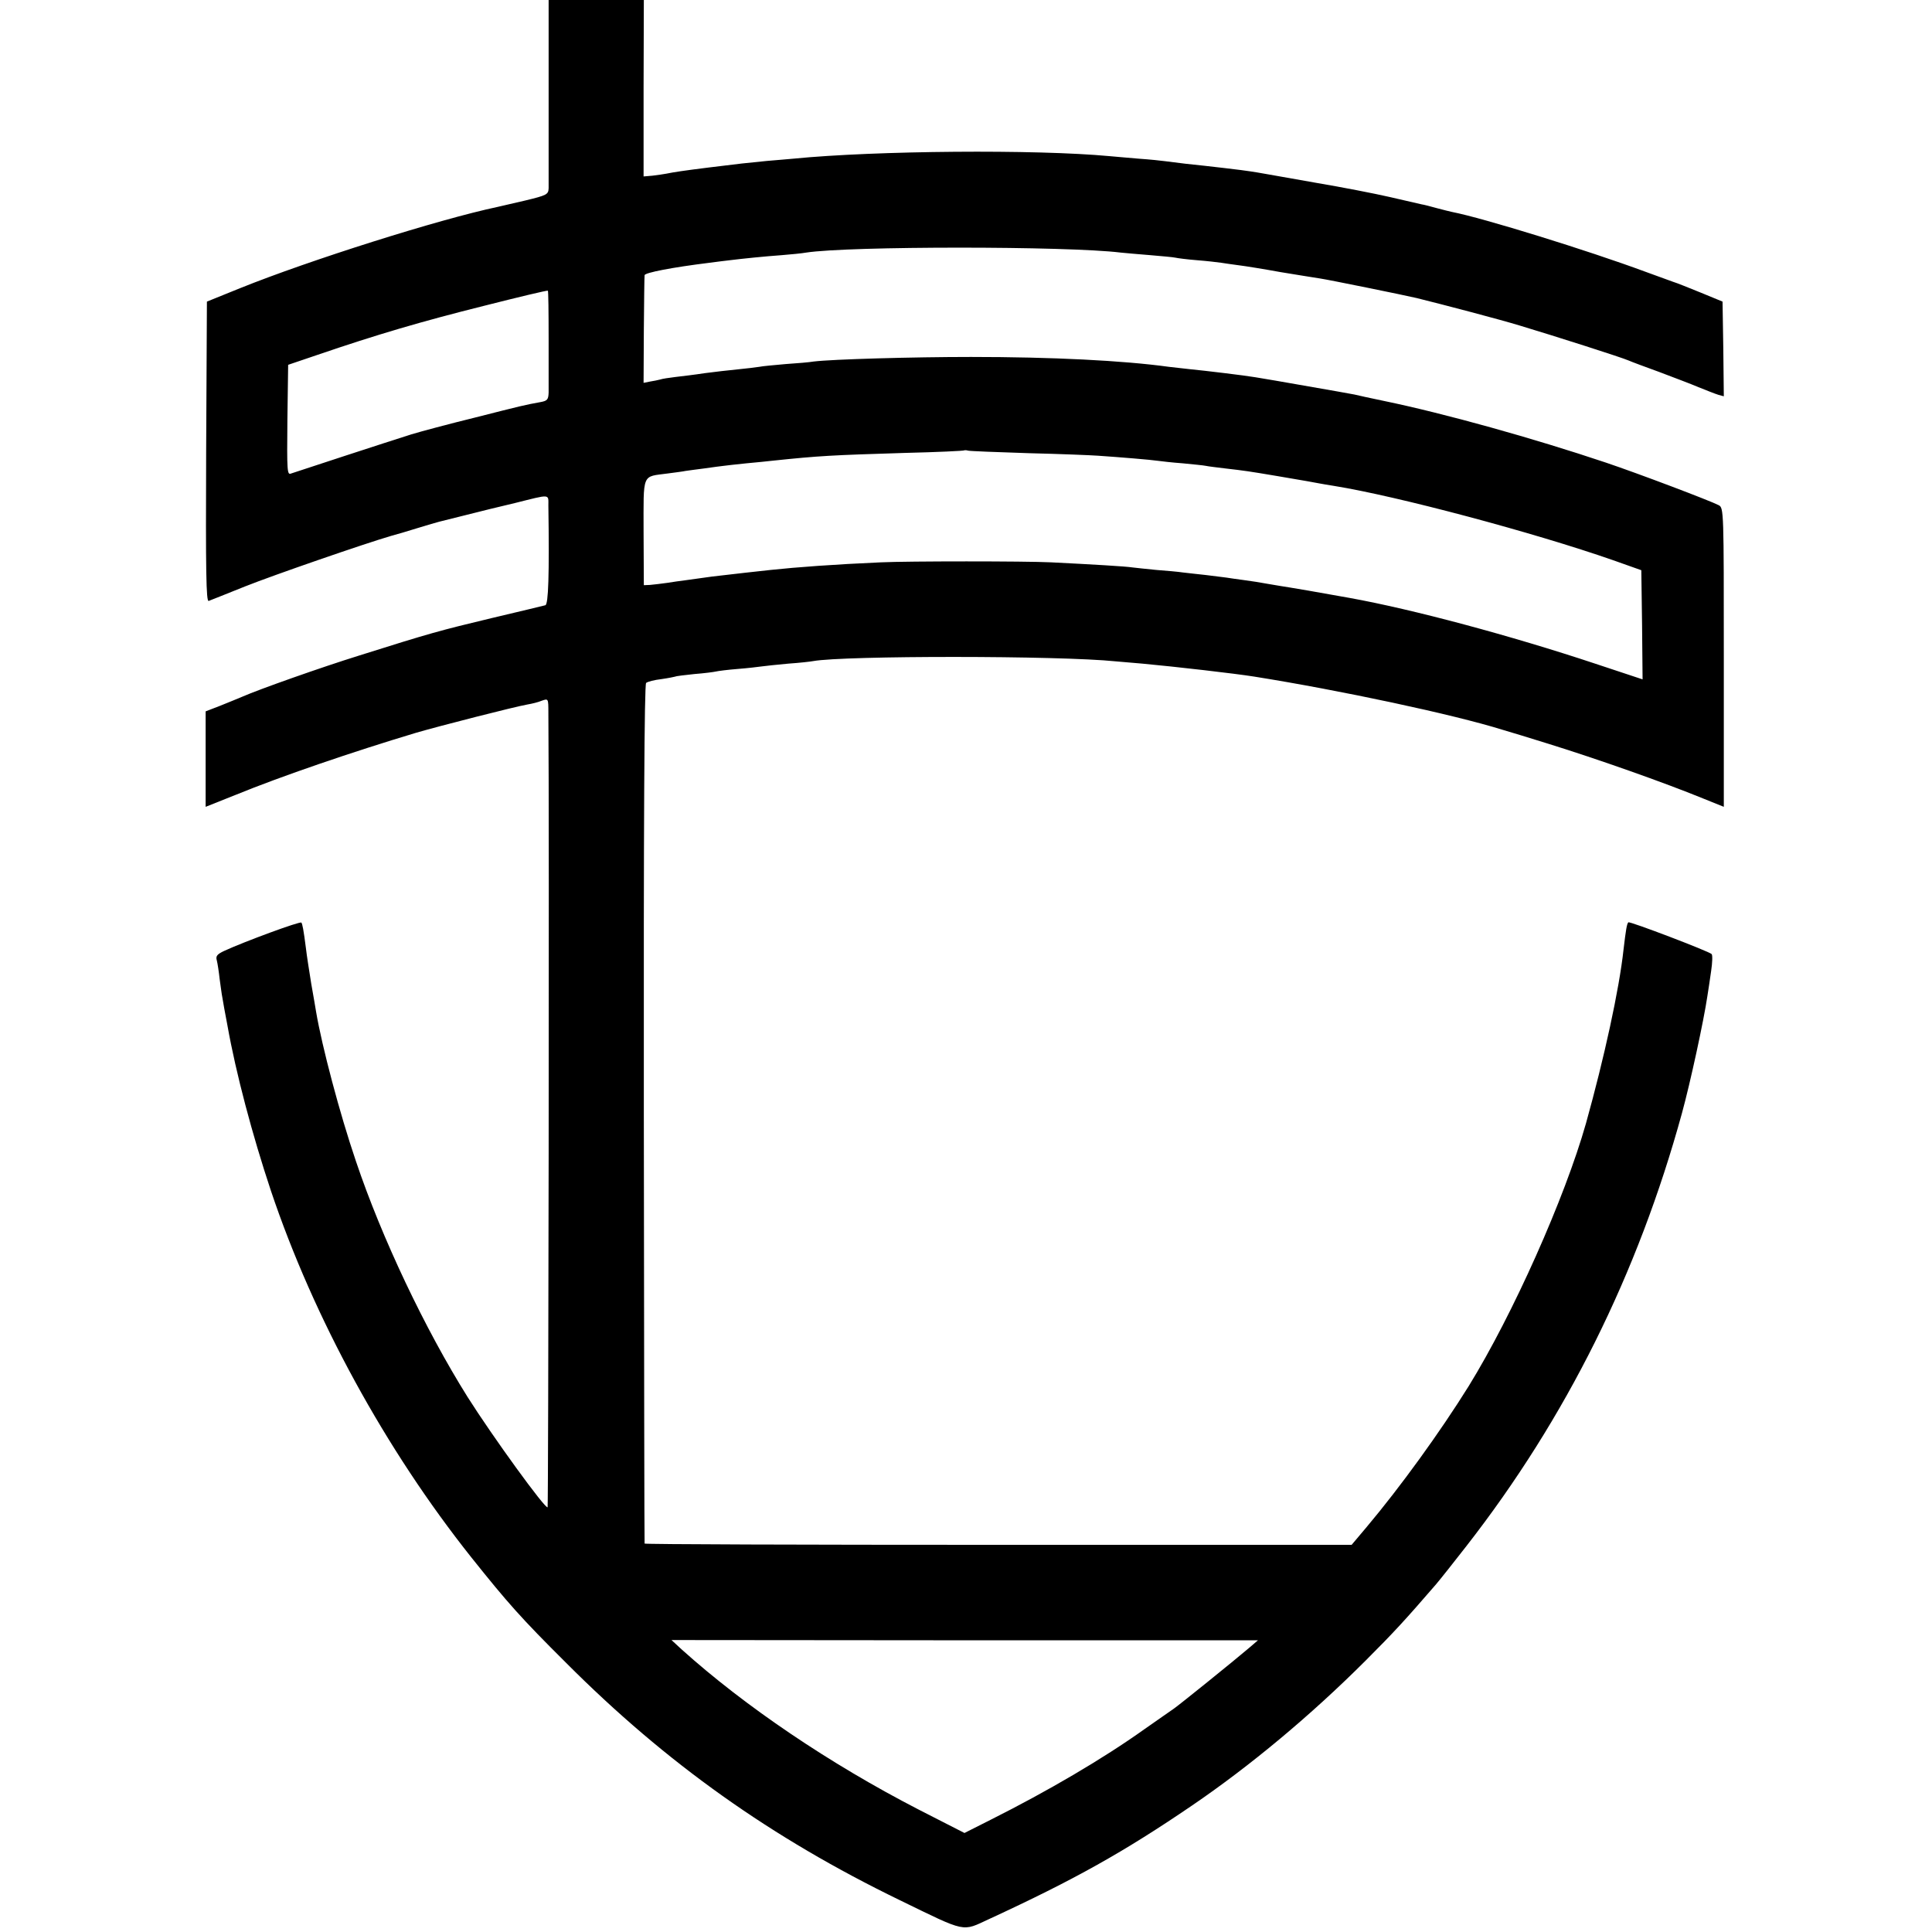
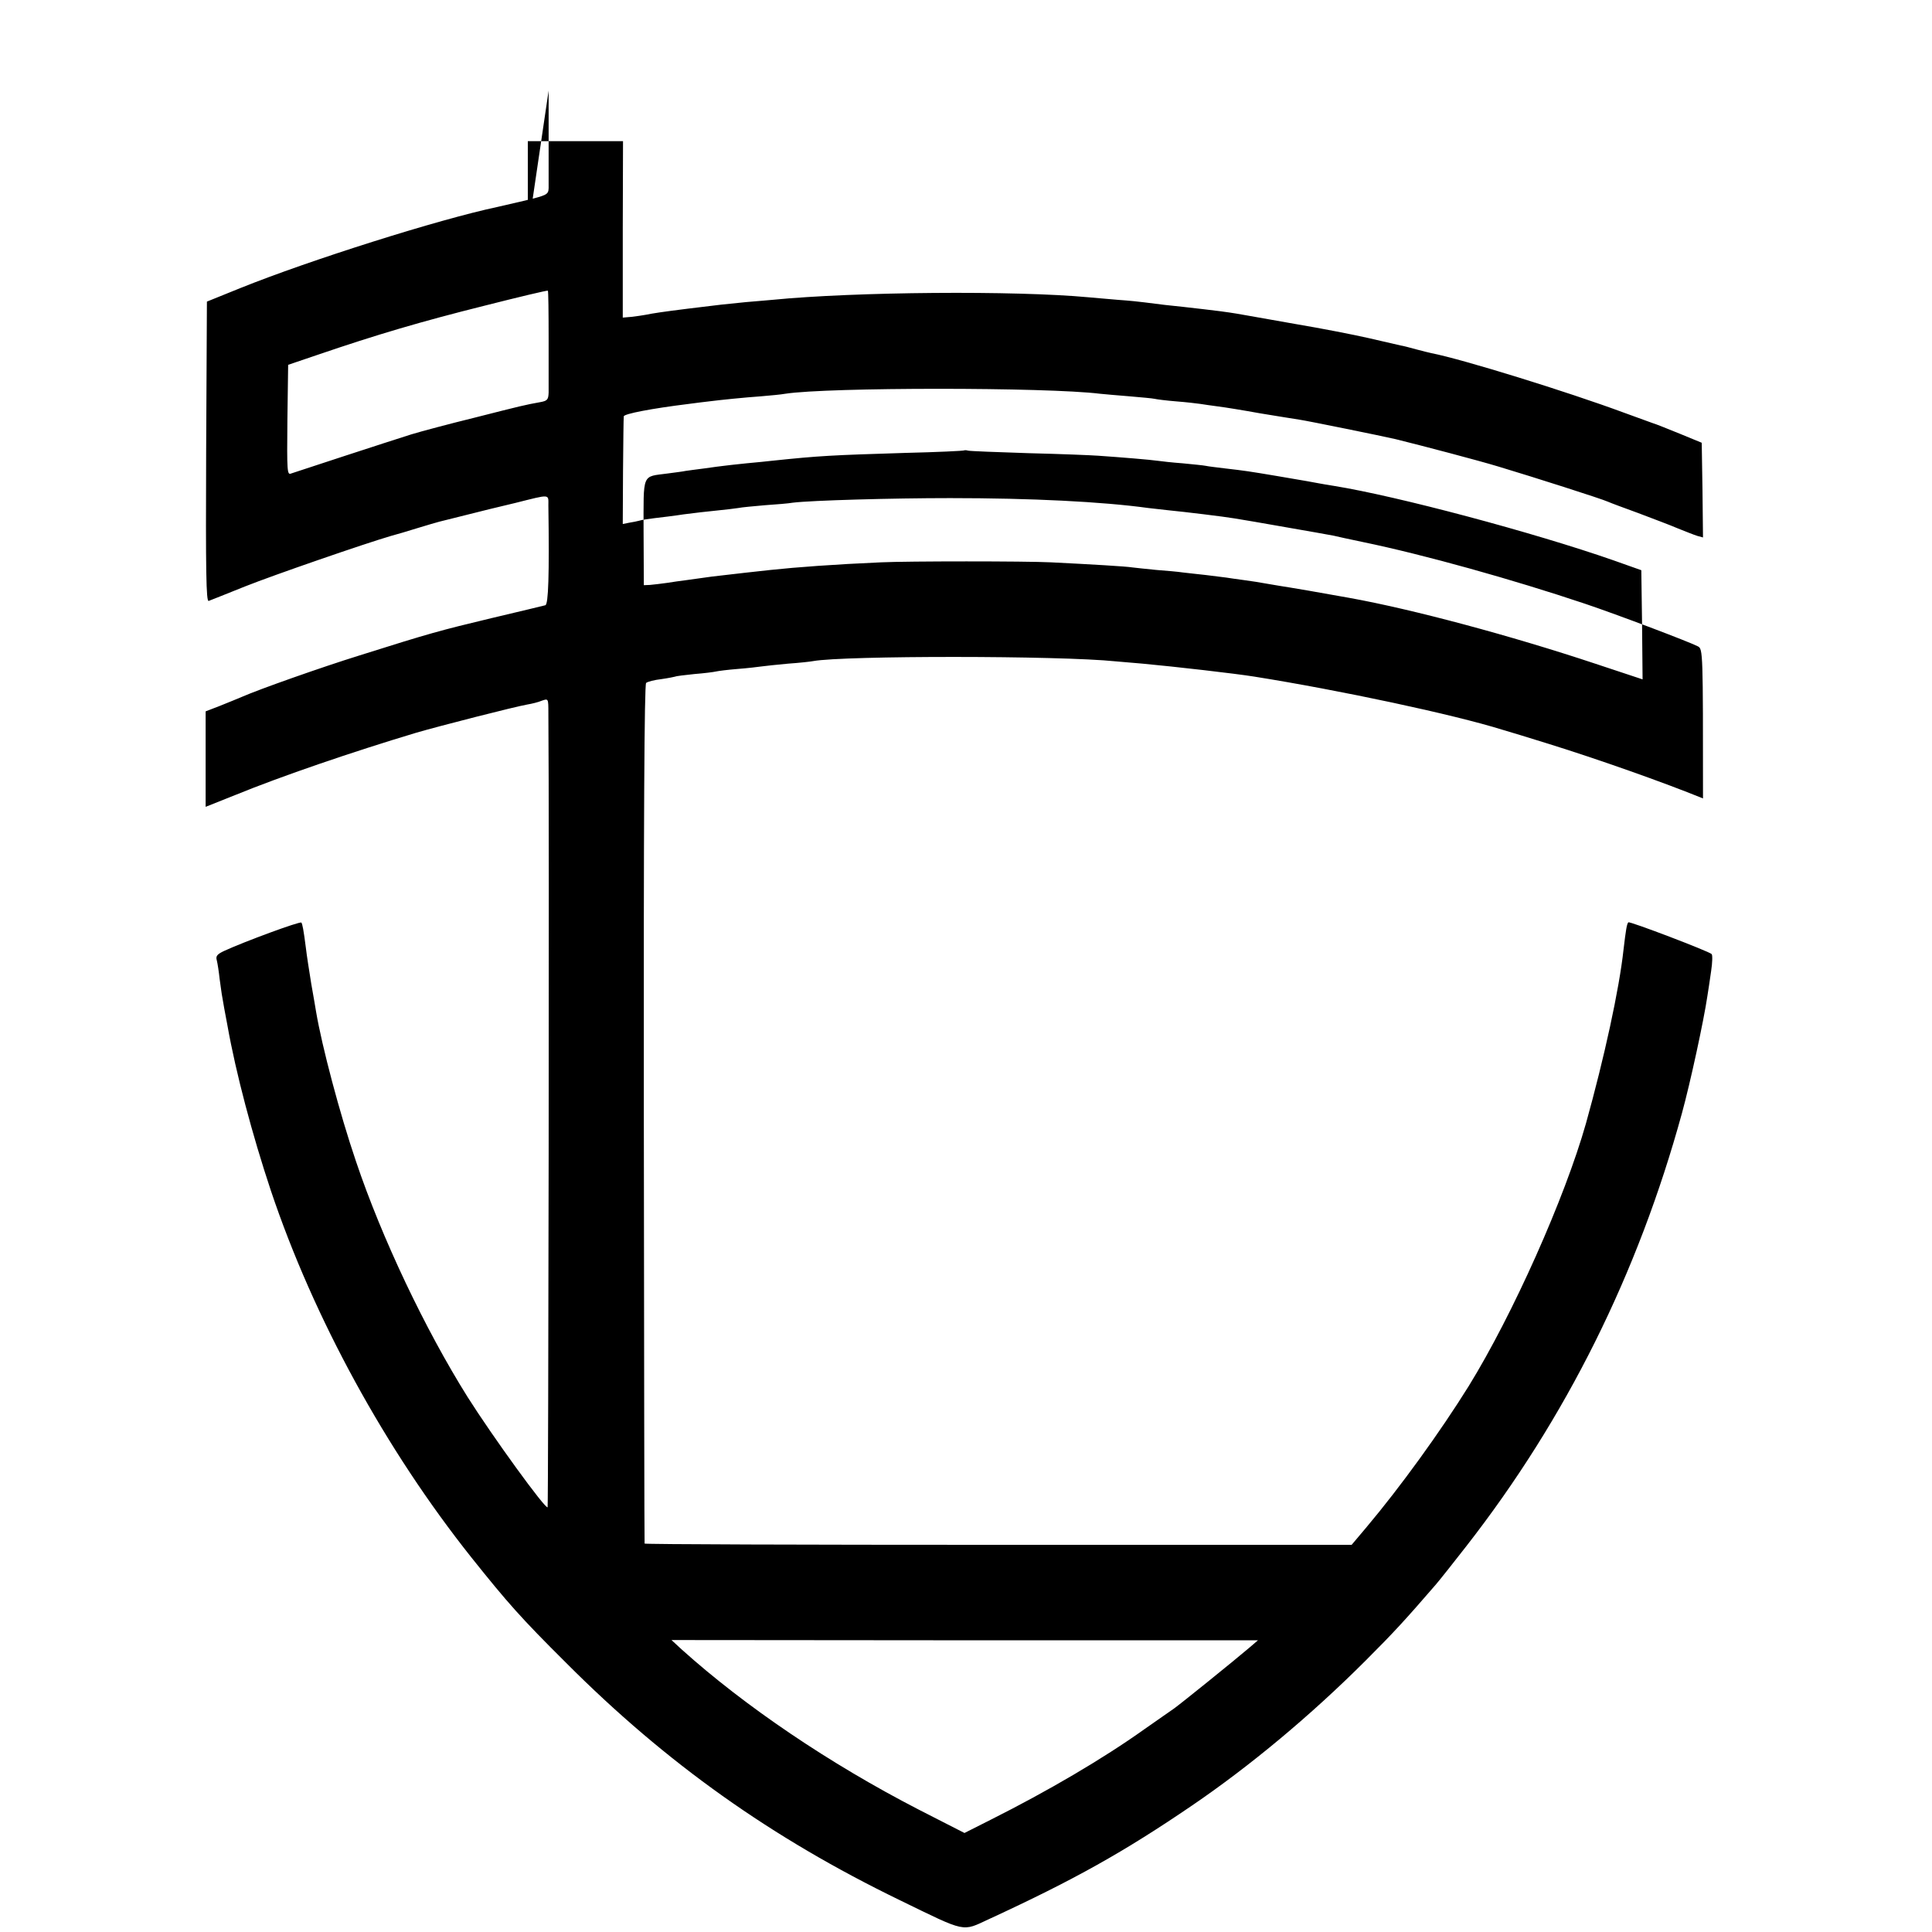
<svg xmlns="http://www.w3.org/2000/svg" version="1.0" width="761pt" height="761pt" viewBox="0 0 761 761" preserveAspectRatio="xMidYMid meet">
  <g transform="translate(0,761) scale(0.1,-0.1)" fill="#000000" stroke="none">
-     <path d="M2161 7253 c0 -197 0 -370 0 -384 -1 -25 -6 -28 -93 -49 -51 -12 -100 -23 -108 -25 -232 -49 -741 -210 -1014 -320 l-131 -53 -3 -592 c-2 -473 0 -591 10 -587 7 3 72 28 143 57 113 45 472 169 575 199 19 5 67 19 105 31 39 12 77 23 85 25 8 2 53 13 100 25 47 12 92 23 100 25 8 2 53 13 100 24 140 35 130 36 130 -10 4 -276 0 -390 -12 -393 -7 -2 -103 -25 -213 -51 -204 -49 -238 -58 -520 -147 -151 -47 -394 -133 -460 -162 -16 -7 -56 -23 -88 -36 l-57 -22 0 -188 0 -188 118 47 c181 74 459 169 712 245 93 27 386 102 437 111 18 3 43 9 57 15 26 9 26 9 26 -48 4 -462 0 -3125 -3 -3129 -9 -8 -217 279 -315 434 -168 268 -338 626 -440 929 -64 188 -134 453 -157 589 -2 11 -10 61 -19 110 -8 50 -18 113 -21 140 -9 71 -14 97 -18 101 -5 6 -225 -75 -305 -112 -27 -13 -33 -20 -28 -37 3 -12 8 -44 11 -72 4 -27 8 -61 11 -75 2 -14 11 -63 20 -110 33 -186 98 -431 171 -650 169 -503 452 -1020 790 -1445 143 -179 195 -238 373 -415 395 -396 810 -690 1315 -935 265 -129 243 -124 351 -74 336 155 532 265 799 447 229 156 468 355 685 572 111 111 155 159 276 299 17 20 71 88 120 151 393 504 676 1074 849 1705 33 120 86 365 100 460 4 22 10 67 15 100 5 33 6 63 2 67 -11 11 -323 130 -328 125 -6 -5 -10 -31 -19 -107 -17 -157 -76 -427 -148 -685 -83 -293 -288 -753 -462 -1035 -112 -180 -269 -397 -402 -555 l-59 -70 -1392 0 c-766 0 -1392 2 -1393 5 -1 3 -2 765 -3 1693 -1 1152 2 1691 9 1697 6 5 33 12 60 15 28 4 52 9 55 10 3 2 37 6 75 10 39 3 77 8 85 10 8 2 47 7 85 10 39 3 81 8 95 10 14 2 61 7 105 11 44 3 88 8 98 10 122 22 969 22 1192 -1 17 -1 64 -6 105 -9 130 -12 365 -39 440 -51 339 -54 785 -149 980 -210 25 -7 106 -32 180 -55 193 -60 454 -152 608 -215 l82 -33 0 589 c0 574 0 589 -20 599 -32 17 -317 125 -445 168 -283 95 -633 193 -875 243 -52 11 -104 22 -115 25 -17 3 -92 17 -215 38 -49 9 -145 25 -175 30 -41 7 -198 26 -260 32 -27 3 -63 7 -80 9 -181 25 -462 39 -780 39 -229 0 -546 -9 -620 -18 -16 -3 -66 -7 -110 -10 -44 -4 -91 -8 -105 -11 -14 -2 -52 -7 -85 -10 -33 -3 -91 -10 -130 -15 -38 -6 -90 -12 -115 -15 -25 -3 -52 -7 -60 -10 -8 -2 -26 -6 -40 -8 l-25 -5 1 207 c1 113 2 211 3 217 1 10 110 31 256 49 28 4 64 8 80 10 48 6 135 15 205 20 36 3 79 7 95 10 168 26 1030 26 1240 0 17 -2 68 -6 115 -10 47 -4 92 -8 100 -10 8 -2 47 -7 85 -10 39 -3 81 -8 95 -10 14 -2 45 -7 70 -10 25 -3 99 -15 165 -27 66 -11 136 -22 155 -25 29 -4 329 -65 380 -77 109 -27 326 -84 405 -108 140 -42 406 -127 430 -138 11 -5 65 -25 120 -45 55 -21 125 -47 155 -60 30 -12 65 -26 78 -30 l22 -6 -2 186 -3 187 -85 35 c-47 19 -96 39 -110 43 -14 5 -63 23 -110 40 -224 83 -637 211 -760 235 -8 2 -35 8 -60 15 -25 7 -52 14 -60 15 -8 2 -65 15 -126 29 -61 14 -190 39 -285 55 -194 34 -235 42 -264 46 -22 4 -167 21 -255 30 -30 4 -66 8 -80 10 -14 2 -61 7 -105 10 -44 4 -96 8 -115 10 -289 27 -921 22 -1245 -10 -16 -1 -64 -6 -105 -9 -81 -8 -102 -10 -230 -26 -96 -12 -136 -18 -165 -24 -12 -2 -36 -6 -55 -8 l-35 -3 0 348 1 347 -188 0 -187 0 0 -357z m0 -974 c0 -101 0 -198 0 -215 -1 -28 -5 -33 -33 -38 -61 -11 -73 -14 -258 -61 -102 -25 -214 -55 -250 -66 -86 -27 -450 -146 -473 -154 -16 -7 -17 6 -15 210 l3 218 115 39 c234 80 411 132 655 193 138 35 251 62 253 60 2 -1 3 -85 3 -186z m1889 -454 c124 -3 248 -8 275 -10 88 -6 209 -16 235 -20 14 -2 58 -7 99 -10 41 -4 82 -8 91 -10 8 -2 43 -6 75 -10 78 -9 92 -11 205 -30 118 -20 140 -24 166 -29 12 -2 38 -7 59 -10 248 -40 785 -183 1100 -293 l110 -39 3 -215 2 -215 -187 62 c-331 110 -718 214 -968 259 -144 26 -205 36 -235 41 -19 3 -57 9 -85 14 -27 5 -70 12 -95 15 -25 3 -56 8 -70 10 -14 2 -50 6 -80 10 -30 3 -71 8 -90 10 -19 3 -66 7 -105 10 -38 4 -81 8 -95 10 -23 4 -160 12 -320 20 -101 5 -564 5 -670 0 -183 -8 -332 -19 -435 -30 -27 -3 -72 -8 -100 -11 -27 -3 -86 -10 -130 -15 -44 -6 -93 -13 -108 -15 -15 -2 -47 -6 -70 -10 -23 -3 -53 -7 -67 -8 l-24 -1 -1 209 c0 237 -8 217 95 231 30 4 62 8 70 10 8 1 42 6 75 10 33 5 67 9 75 10 8 1 49 6 90 10 41 4 86 8 100 10 191 20 235 22 525 31 127 3 232 8 233 10 2 1 9 1 15 -1 7 -2 113 -6 237 -10z m870 -4706 c-61 -52 -273 -223 -296 -239 -12 -8 -64 -45 -116 -81 -164 -117 -381 -244 -606 -357 l-103 -52 -182 93 c-349 180 -683 406 -932 630 l-40 37 1155 -1 1155 0 -35 -30z" />
+     <path d="M2161 7253 c0 -197 0 -370 0 -384 -1 -25 -6 -28 -93 -49 -51 -12 -100 -23 -108 -25 -232 -49 -741 -210 -1014 -320 l-131 -53 -3 -592 c-2 -473 0 -591 10 -587 7 3 72 28 143 57 113 45 472 169 575 199 19 5 67 19 105 31 39 12 77 23 85 25 8 2 53 13 100 25 47 12 92 23 100 25 8 2 53 13 100 24 140 35 130 36 130 -10 4 -276 0 -390 -12 -393 -7 -2 -103 -25 -213 -51 -204 -49 -238 -58 -520 -147 -151 -47 -394 -133 -460 -162 -16 -7 -56 -23 -88 -36 l-57 -22 0 -188 0 -188 118 47 c181 74 459 169 712 245 93 27 386 102 437 111 18 3 43 9 57 15 26 9 26 9 26 -48 4 -462 0 -3125 -3 -3129 -9 -8 -217 279 -315 434 -168 268 -338 626 -440 929 -64 188 -134 453 -157 589 -2 11 -10 61 -19 110 -8 50 -18 113 -21 140 -9 71 -14 97 -18 101 -5 6 -225 -75 -305 -112 -27 -13 -33 -20 -28 -37 3 -12 8 -44 11 -72 4 -27 8 -61 11 -75 2 -14 11 -63 20 -110 33 -186 98 -431 171 -650 169 -503 452 -1020 790 -1445 143 -179 195 -238 373 -415 395 -396 810 -690 1315 -935 265 -129 243 -124 351 -74 336 155 532 265 799 447 229 156 468 355 685 572 111 111 155 159 276 299 17 20 71 88 120 151 393 504 676 1074 849 1705 33 120 86 365 100 460 4 22 10 67 15 100 5 33 6 63 2 67 -11 11 -323 130 -328 125 -6 -5 -10 -31 -19 -107 -17 -157 -76 -427 -148 -685 -83 -293 -288 -753 -462 -1035 -112 -180 -269 -397 -402 -555 l-59 -70 -1392 0 c-766 0 -1392 2 -1393 5 -1 3 -2 765 -3 1693 -1 1152 2 1691 9 1697 6 5 33 12 60 15 28 4 52 9 55 10 3 2 37 6 75 10 39 3 77 8 85 10 8 2 47 7 85 10 39 3 81 8 95 10 14 2 61 7 105 11 44 3 88 8 98 10 122 22 969 22 1192 -1 17 -1 64 -6 105 -9 130 -12 365 -39 440 -51 339 -54 785 -149 980 -210 25 -7 106 -32 180 -55 193 -60 454 -152 608 -215 c0 574 0 589 -20 599 -32 17 -317 125 -445 168 -283 95 -633 193 -875 243 -52 11 -104 22 -115 25 -17 3 -92 17 -215 38 -49 9 -145 25 -175 30 -41 7 -198 26 -260 32 -27 3 -63 7 -80 9 -181 25 -462 39 -780 39 -229 0 -546 -9 -620 -18 -16 -3 -66 -7 -110 -10 -44 -4 -91 -8 -105 -11 -14 -2 -52 -7 -85 -10 -33 -3 -91 -10 -130 -15 -38 -6 -90 -12 -115 -15 -25 -3 -52 -7 -60 -10 -8 -2 -26 -6 -40 -8 l-25 -5 1 207 c1 113 2 211 3 217 1 10 110 31 256 49 28 4 64 8 80 10 48 6 135 15 205 20 36 3 79 7 95 10 168 26 1030 26 1240 0 17 -2 68 -6 115 -10 47 -4 92 -8 100 -10 8 -2 47 -7 85 -10 39 -3 81 -8 95 -10 14 -2 45 -7 70 -10 25 -3 99 -15 165 -27 66 -11 136 -22 155 -25 29 -4 329 -65 380 -77 109 -27 326 -84 405 -108 140 -42 406 -127 430 -138 11 -5 65 -25 120 -45 55 -21 125 -47 155 -60 30 -12 65 -26 78 -30 l22 -6 -2 186 -3 187 -85 35 c-47 19 -96 39 -110 43 -14 5 -63 23 -110 40 -224 83 -637 211 -760 235 -8 2 -35 8 -60 15 -25 7 -52 14 -60 15 -8 2 -65 15 -126 29 -61 14 -190 39 -285 55 -194 34 -235 42 -264 46 -22 4 -167 21 -255 30 -30 4 -66 8 -80 10 -14 2 -61 7 -105 10 -44 4 -96 8 -115 10 -289 27 -921 22 -1245 -10 -16 -1 -64 -6 -105 -9 -81 -8 -102 -10 -230 -26 -96 -12 -136 -18 -165 -24 -12 -2 -36 -6 -55 -8 l-35 -3 0 348 1 347 -188 0 -187 0 0 -357z m0 -974 c0 -101 0 -198 0 -215 -1 -28 -5 -33 -33 -38 -61 -11 -73 -14 -258 -61 -102 -25 -214 -55 -250 -66 -86 -27 -450 -146 -473 -154 -16 -7 -17 6 -15 210 l3 218 115 39 c234 80 411 132 655 193 138 35 251 62 253 60 2 -1 3 -85 3 -186z m1889 -454 c124 -3 248 -8 275 -10 88 -6 209 -16 235 -20 14 -2 58 -7 99 -10 41 -4 82 -8 91 -10 8 -2 43 -6 75 -10 78 -9 92 -11 205 -30 118 -20 140 -24 166 -29 12 -2 38 -7 59 -10 248 -40 785 -183 1100 -293 l110 -39 3 -215 2 -215 -187 62 c-331 110 -718 214 -968 259 -144 26 -205 36 -235 41 -19 3 -57 9 -85 14 -27 5 -70 12 -95 15 -25 3 -56 8 -70 10 -14 2 -50 6 -80 10 -30 3 -71 8 -90 10 -19 3 -66 7 -105 10 -38 4 -81 8 -95 10 -23 4 -160 12 -320 20 -101 5 -564 5 -670 0 -183 -8 -332 -19 -435 -30 -27 -3 -72 -8 -100 -11 -27 -3 -86 -10 -130 -15 -44 -6 -93 -13 -108 -15 -15 -2 -47 -6 -70 -10 -23 -3 -53 -7 -67 -8 l-24 -1 -1 209 c0 237 -8 217 95 231 30 4 62 8 70 10 8 1 42 6 75 10 33 5 67 9 75 10 8 1 49 6 90 10 41 4 86 8 100 10 191 20 235 22 525 31 127 3 232 8 233 10 2 1 9 1 15 -1 7 -2 113 -6 237 -10z m870 -4706 c-61 -52 -273 -223 -296 -239 -12 -8 -64 -45 -116 -81 -164 -117 -381 -244 -606 -357 l-103 -52 -182 93 c-349 180 -683 406 -932 630 l-40 37 1155 -1 1155 0 -35 -30z" />
  </g>
</svg>